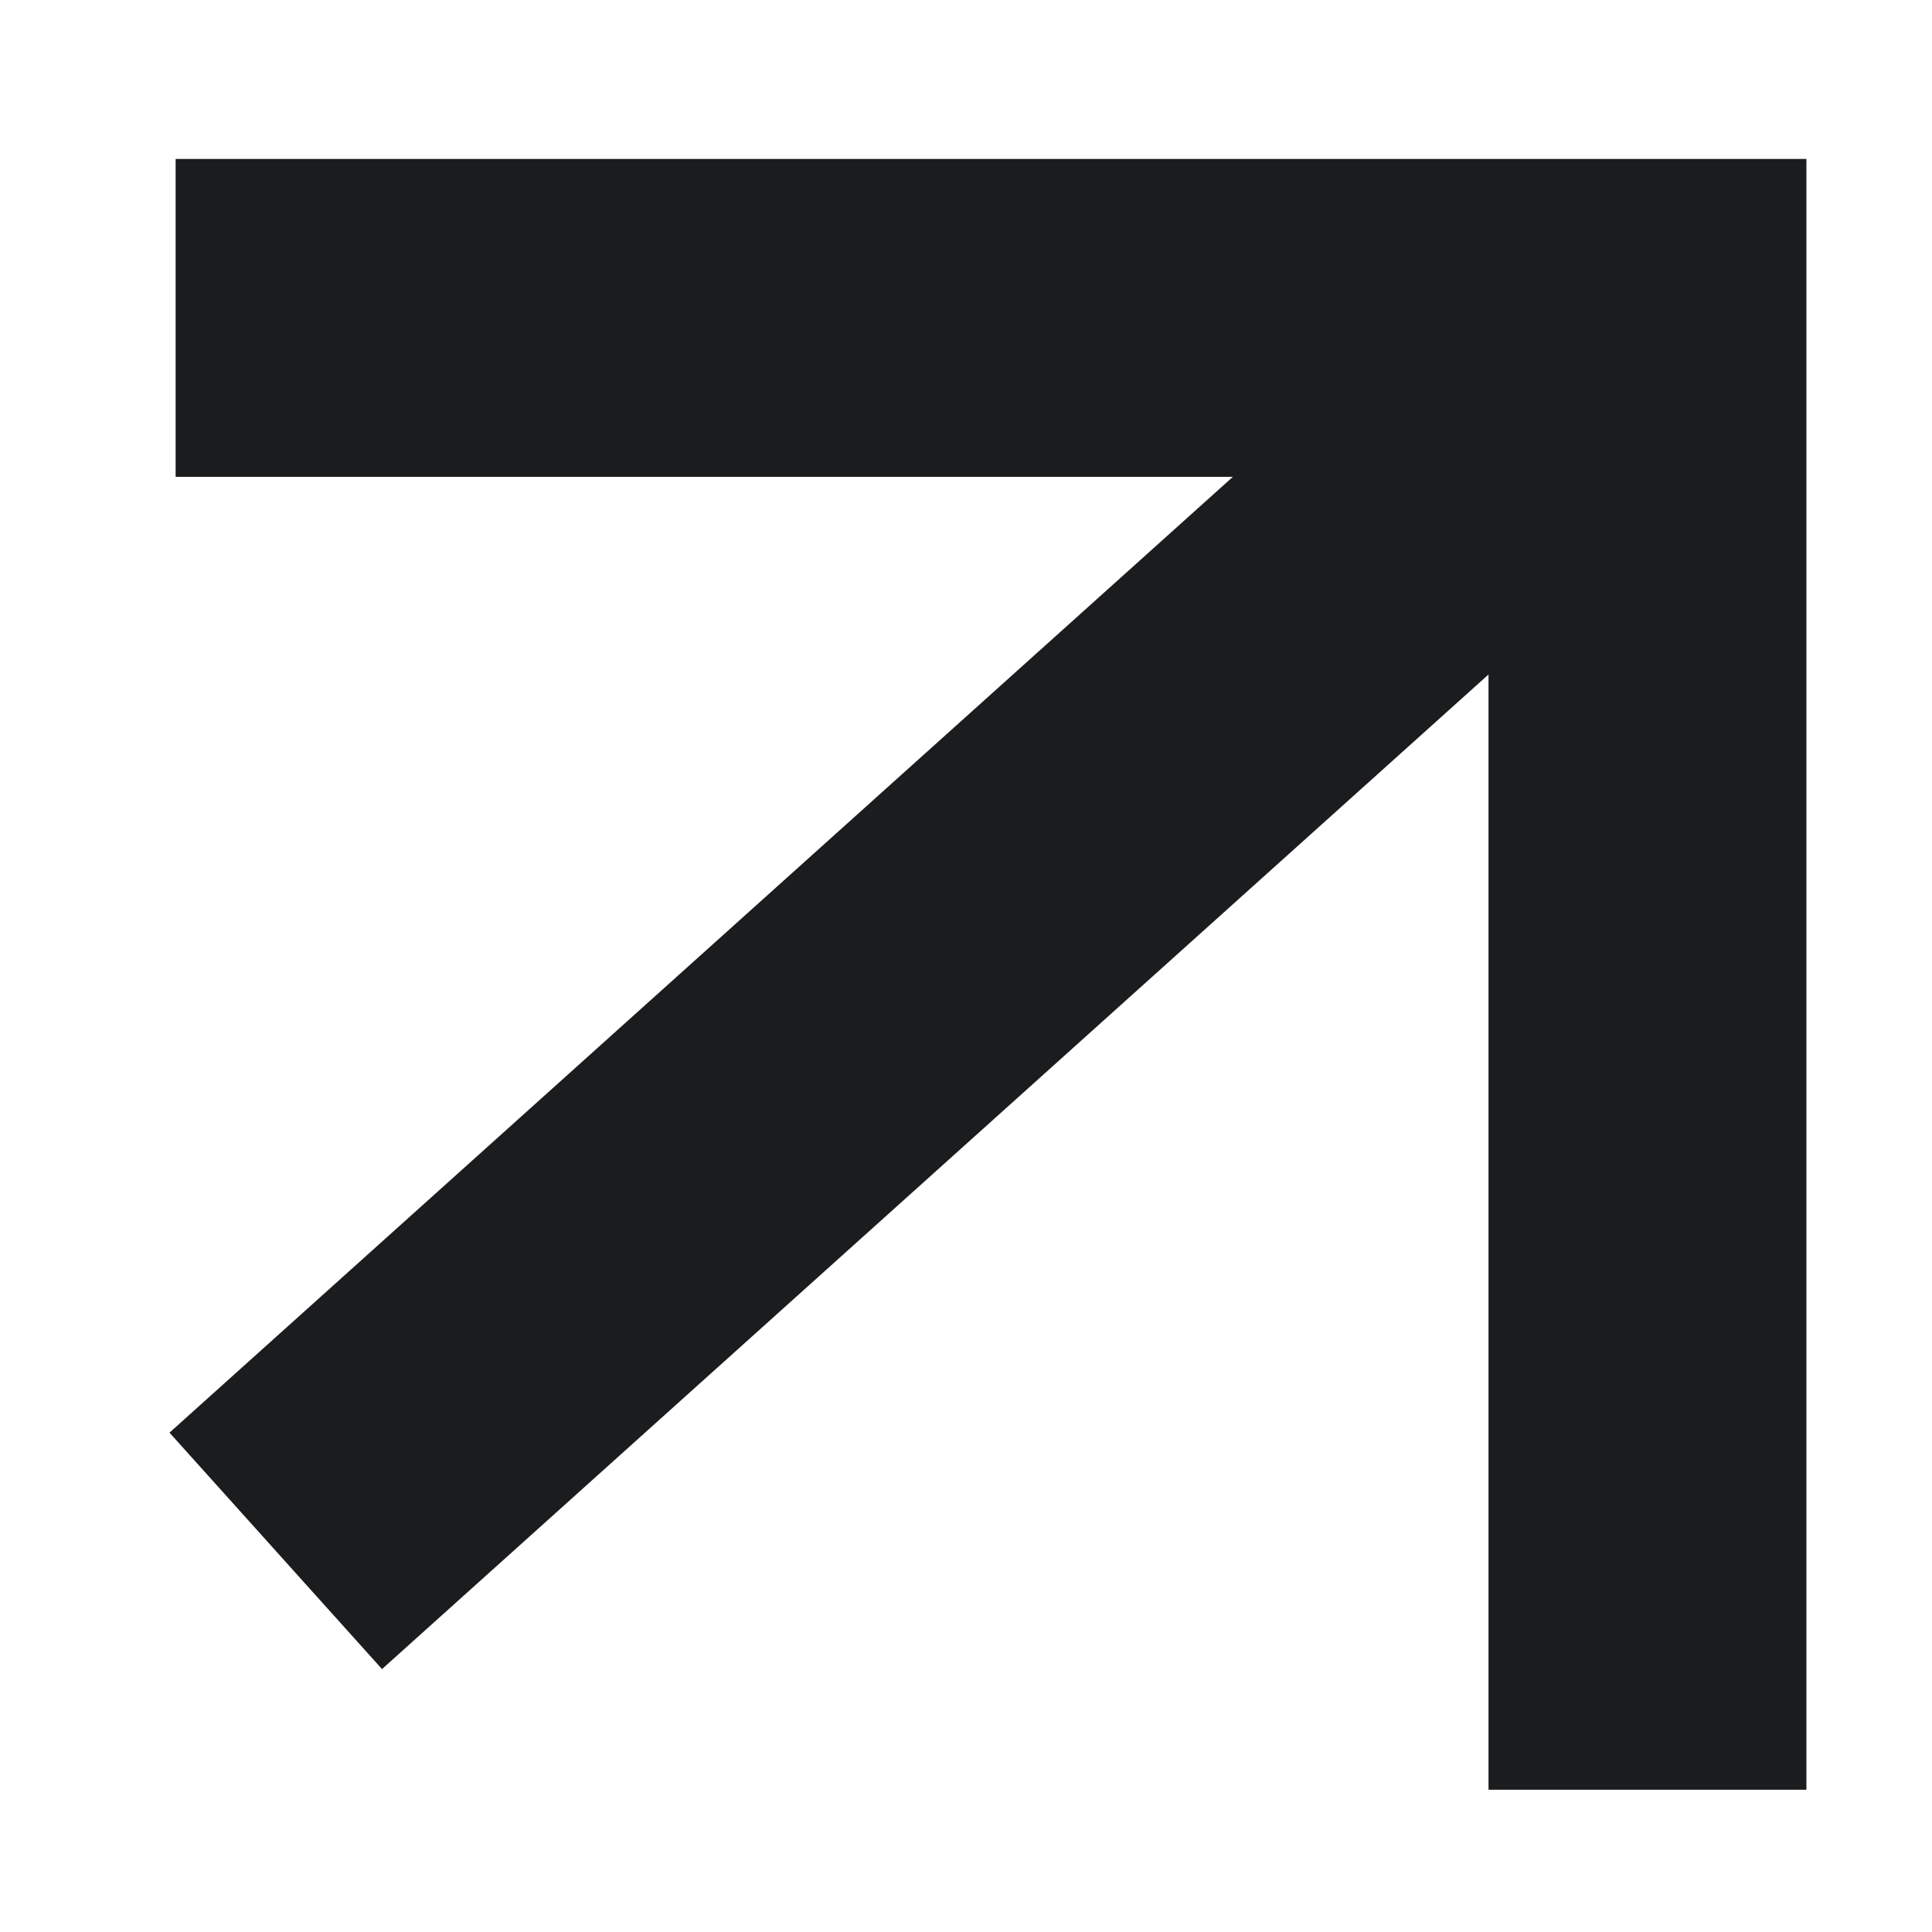
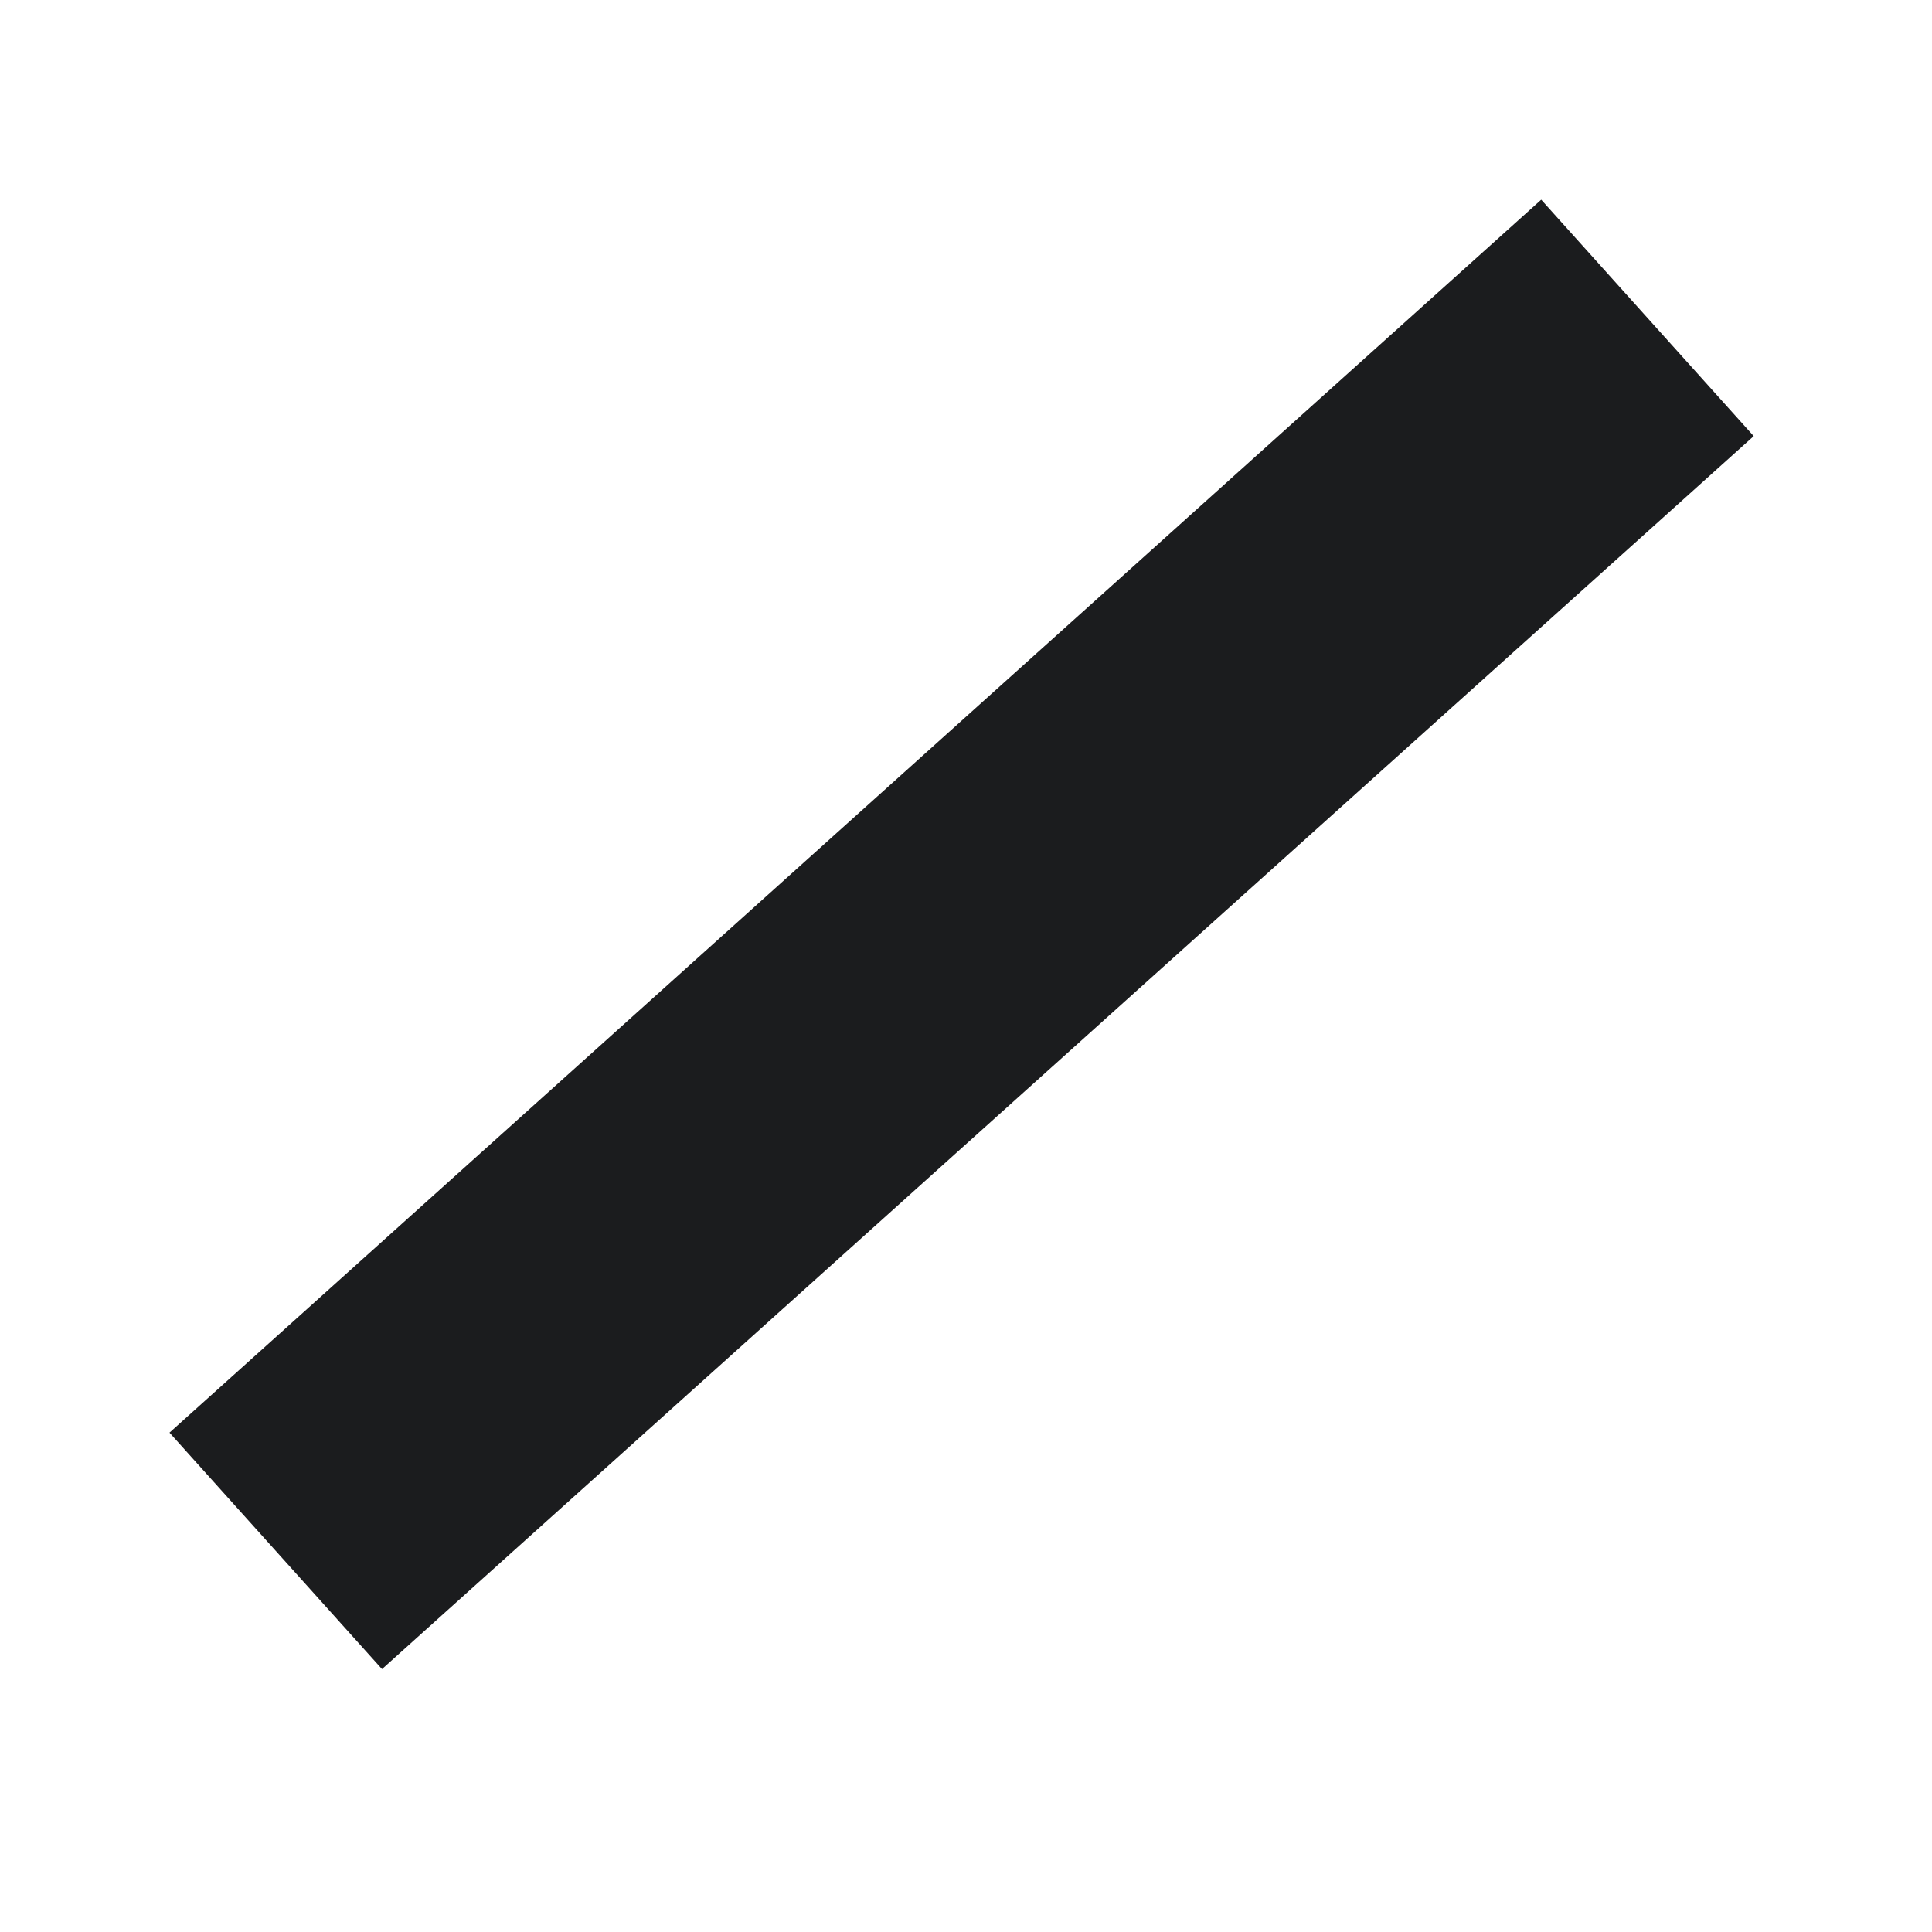
<svg xmlns="http://www.w3.org/2000/svg" width="11" height="11" viewBox="0 0 11 11" fill="none">
-   <path d="M1 1.81H9.38V10.19" stroke="#1B1C1E" stroke-width="1.81" stroke-miterlimit="10" />
  <path d="M9.38 1.81L1.57 8.83" stroke="#1B1C1E" stroke-width="1.81" stroke-miterlimit="10" />
</svg>